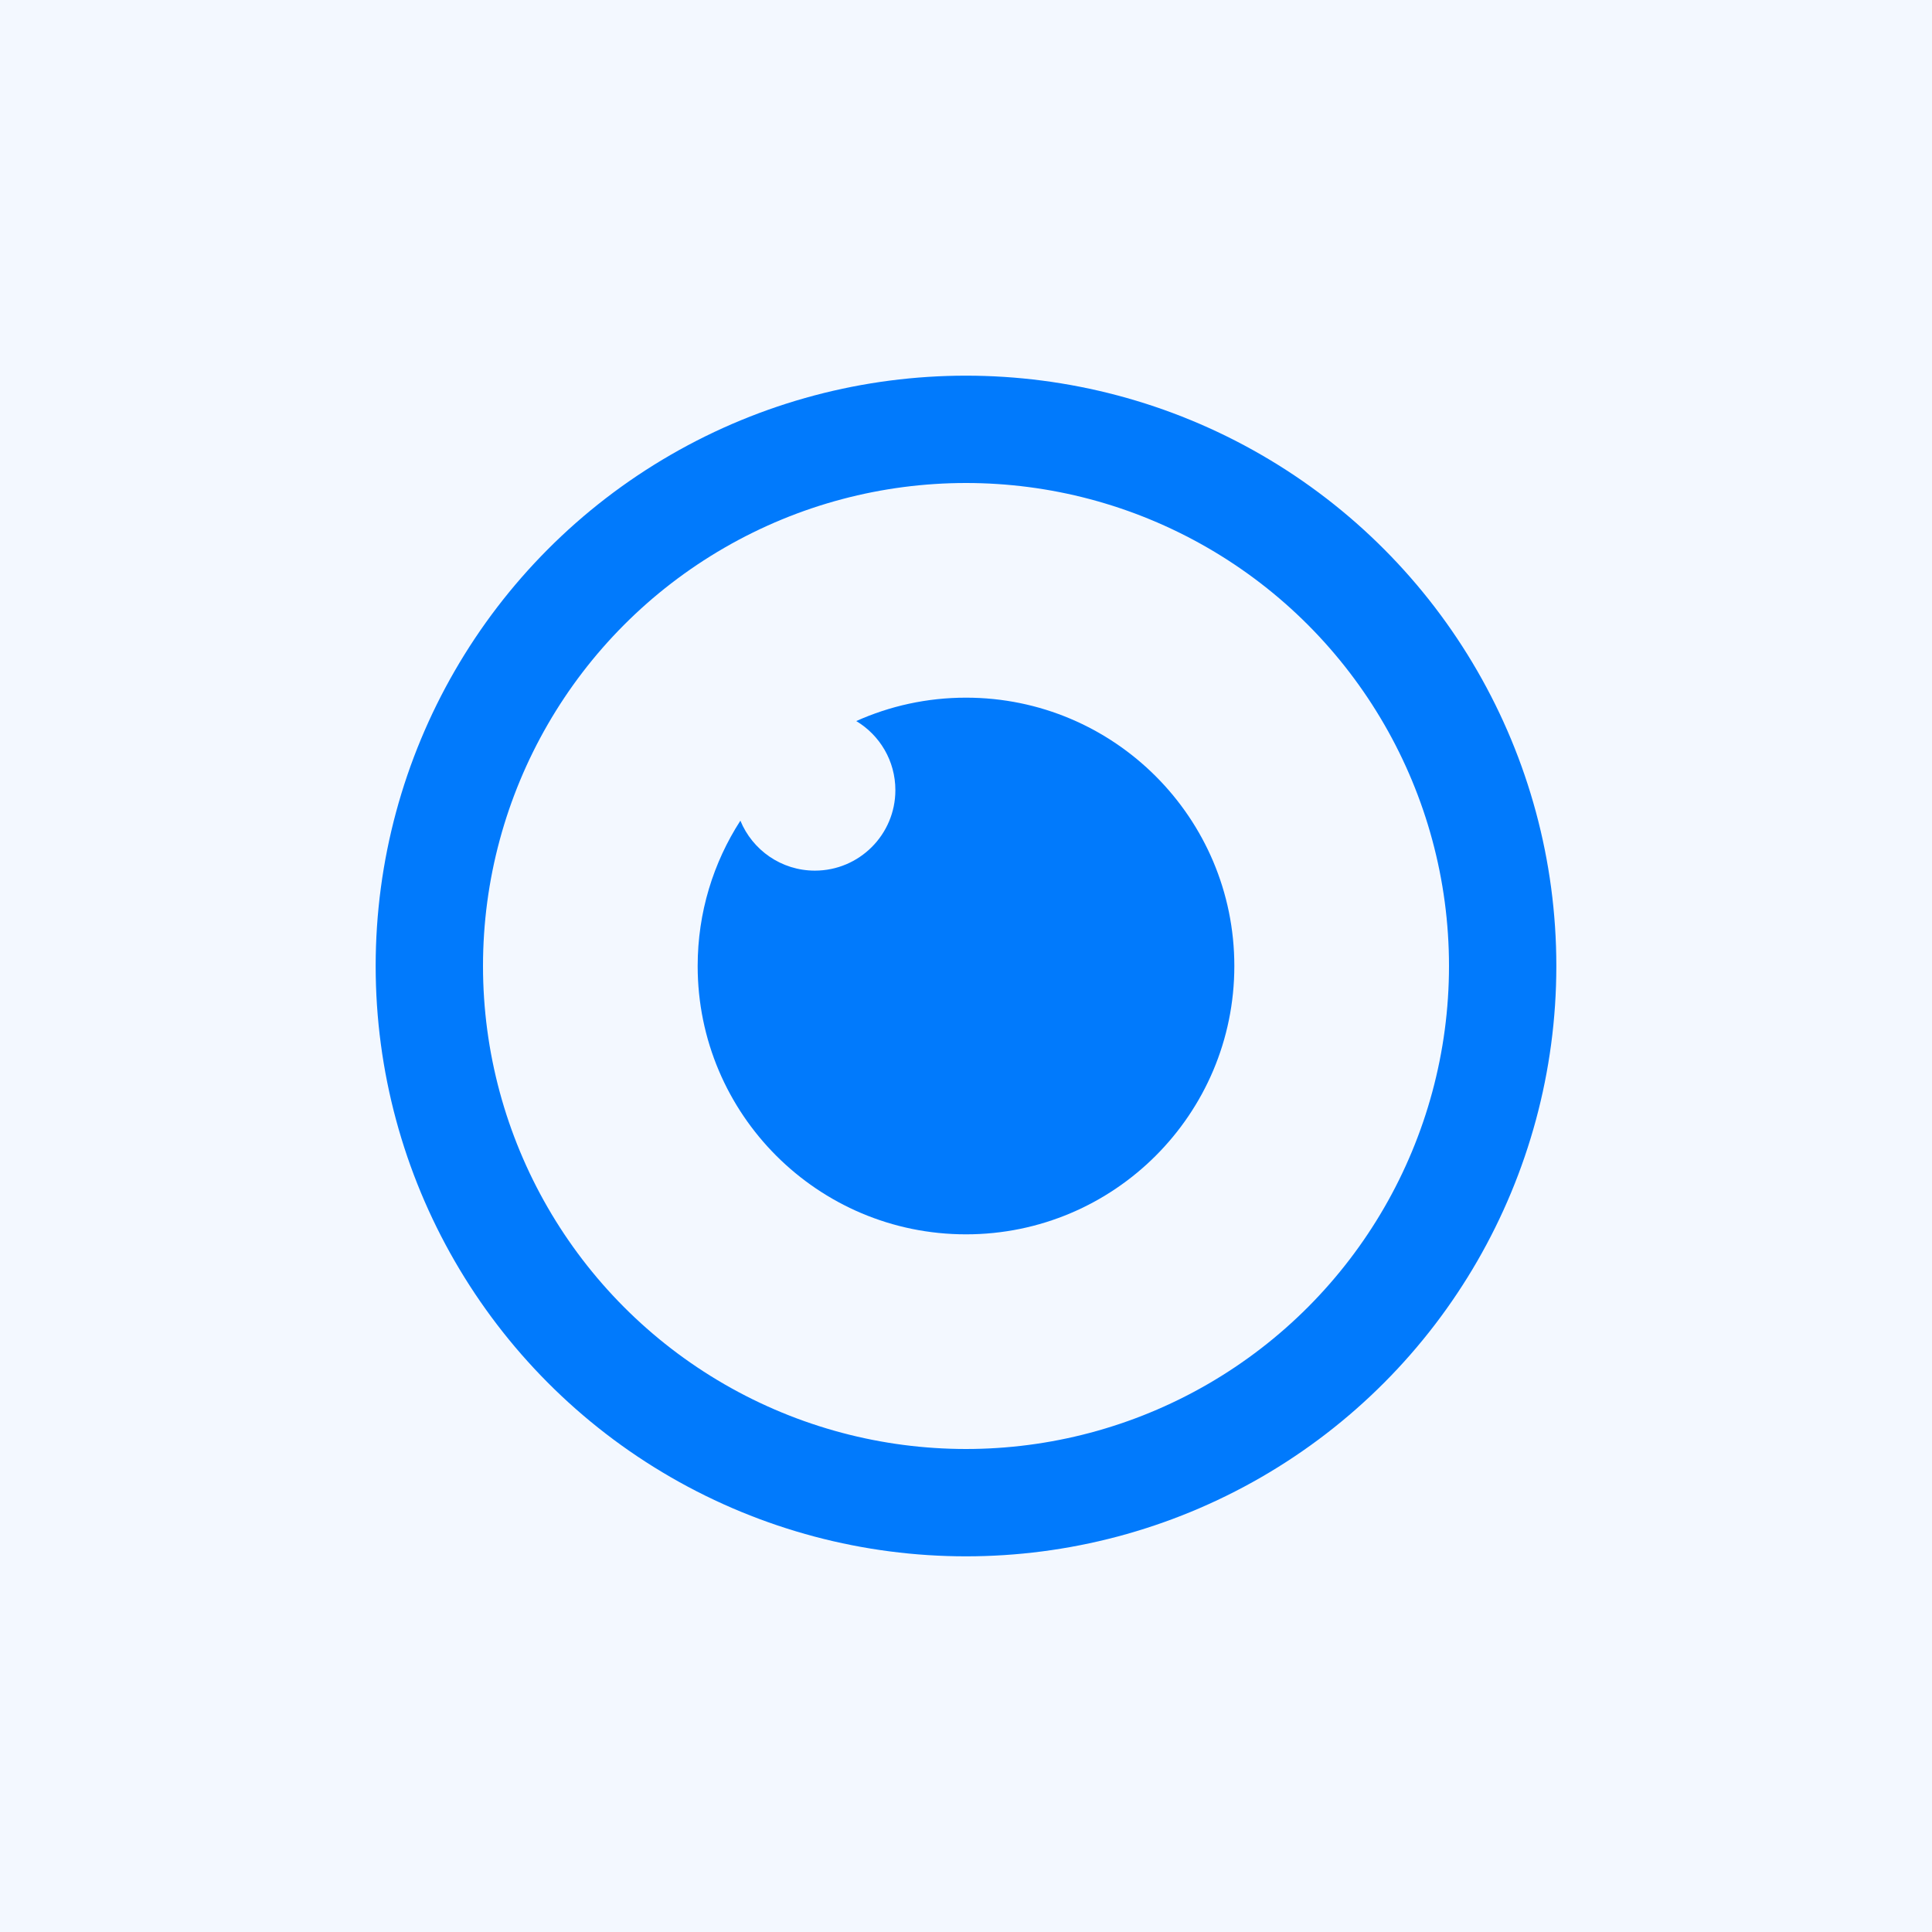
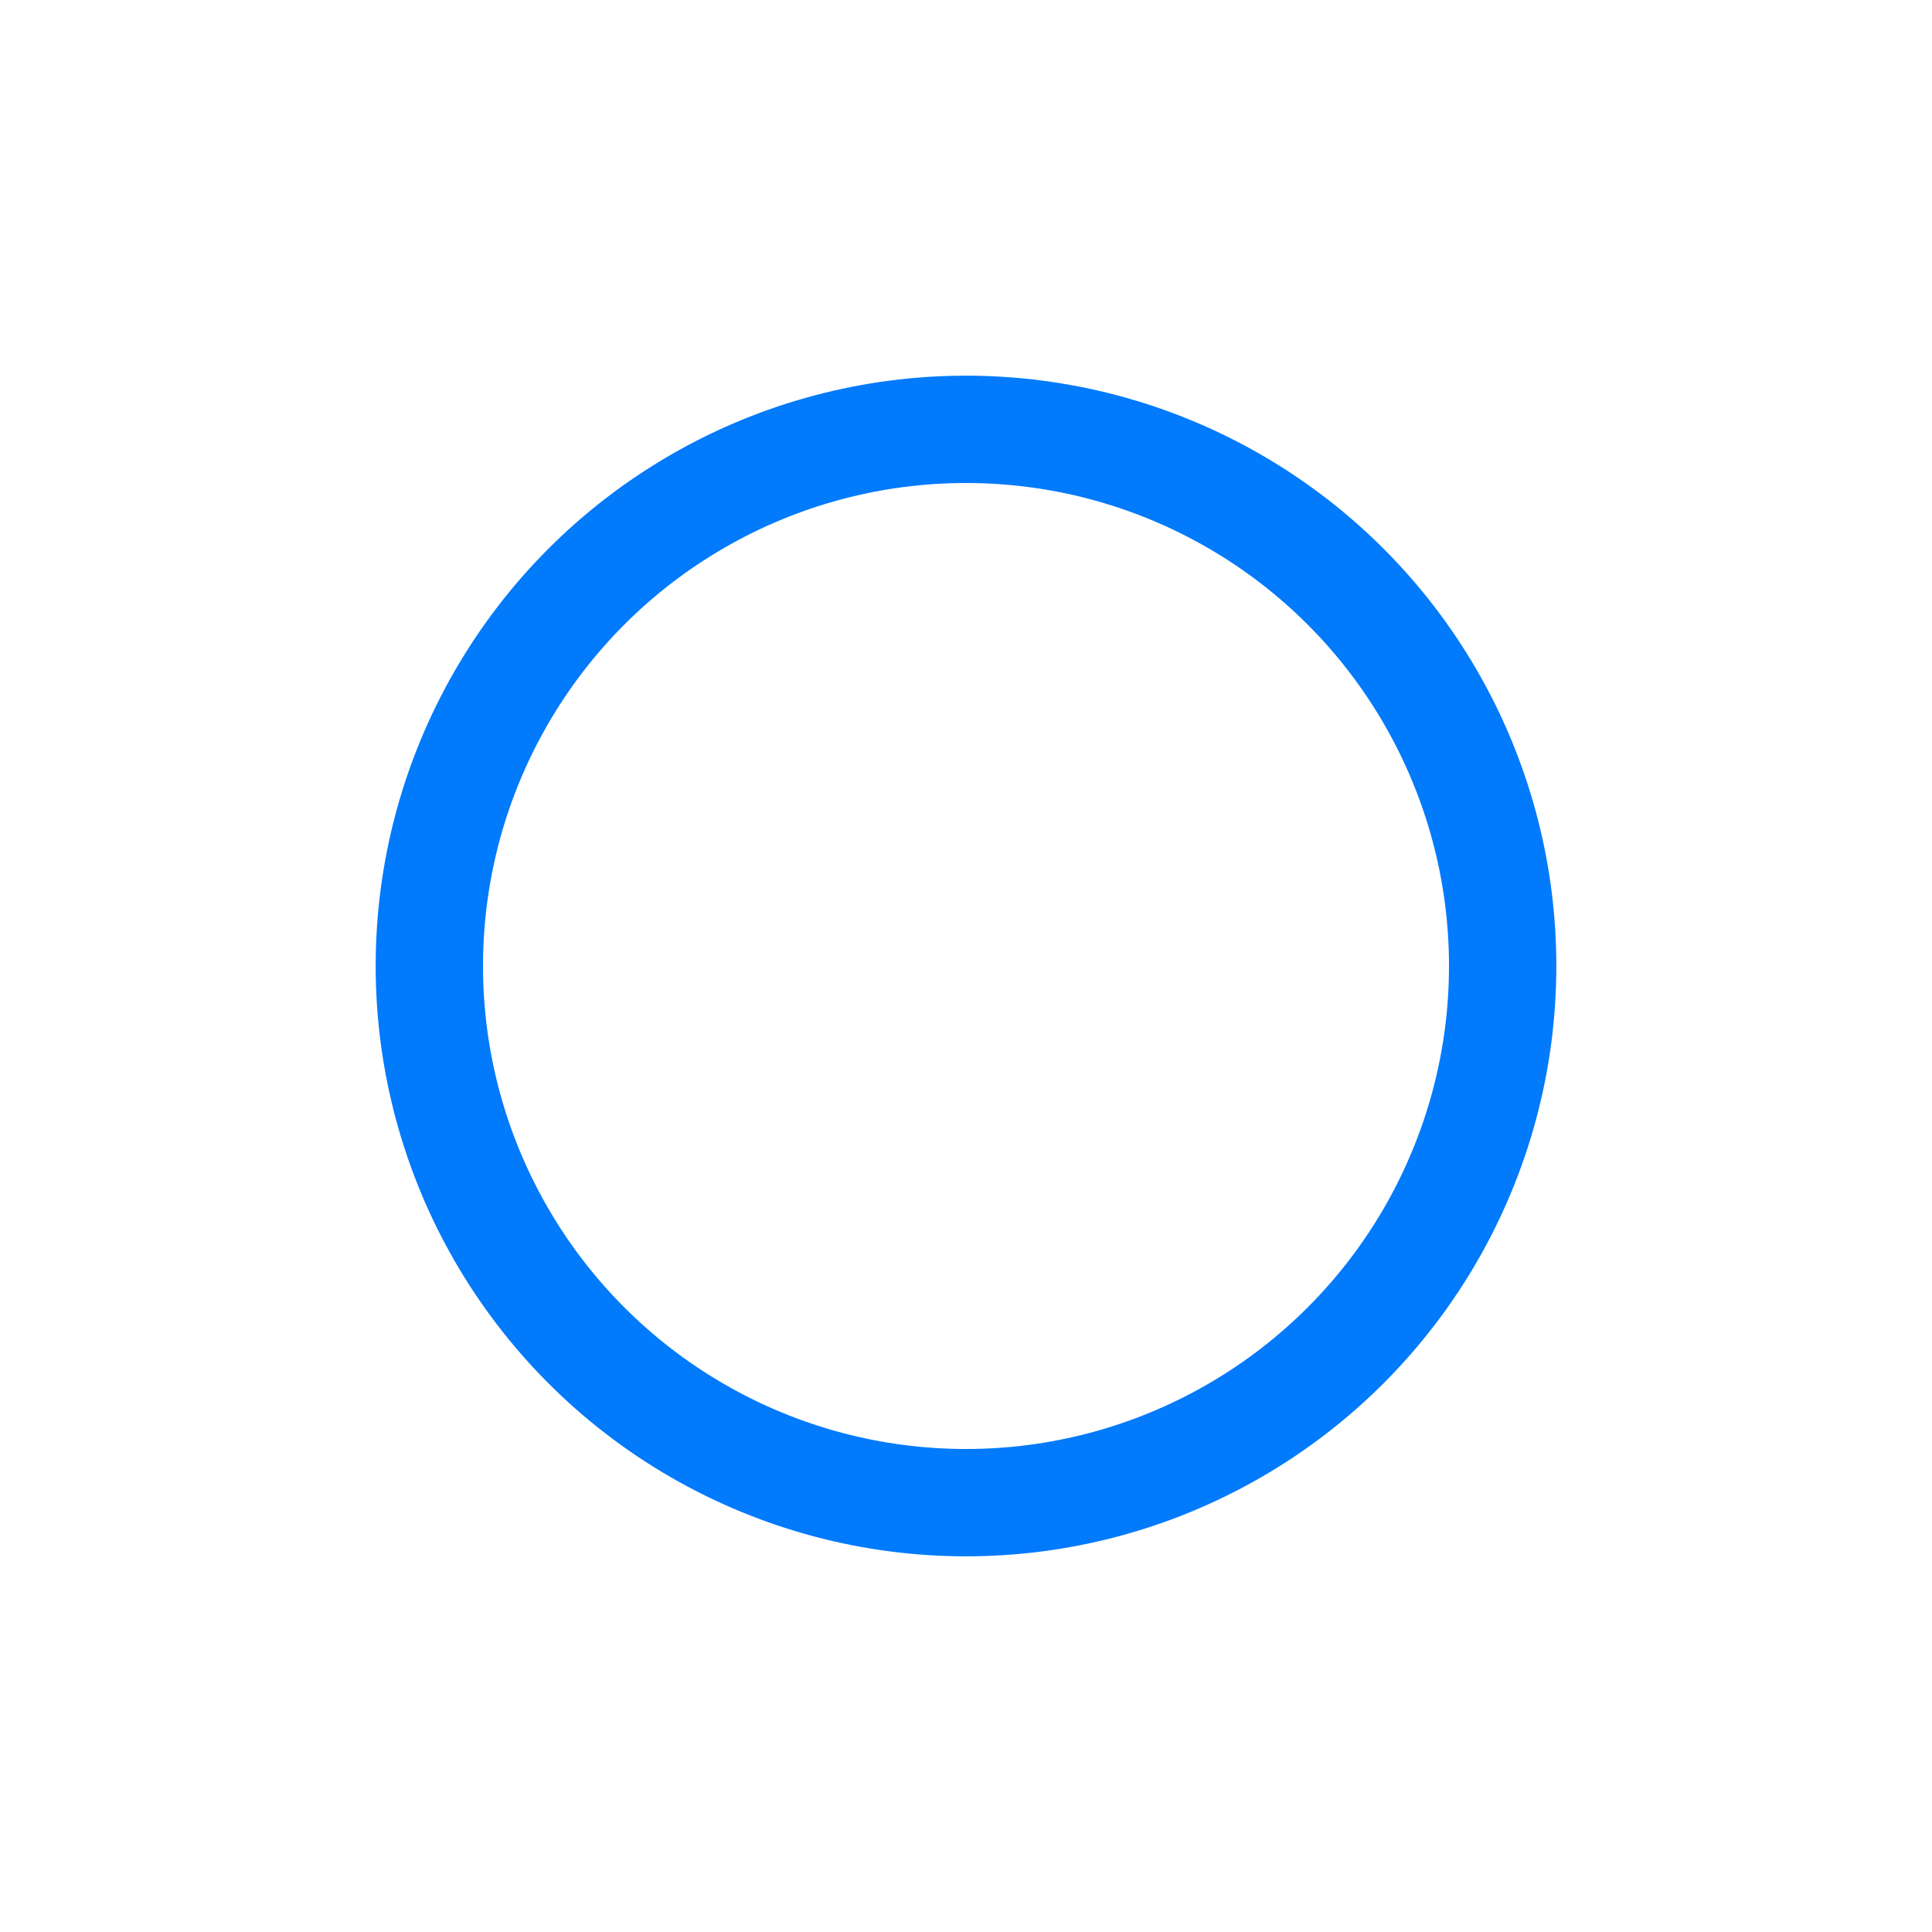
<svg xmlns="http://www.w3.org/2000/svg" width="36px" height="36px" viewBox="0 0 36 36" version="1.1">
  <title>vision-icn</title>
  <desc>Created with Sketch.</desc>
  <g id="customers.mapbox.com" stroke="none" stroke-width="1" fill="none" fill-rule="evenodd">
    <g id="vision-icn">
-       <rect id="Rectangle-Copy-20" fill="#017AFC" opacity="0.048" x="0" y="0" width="36" height="36" />
      <circle id="Oval" stroke="#017AFC" stroke-width="2" cx="18" cy="18" r="10" />
-       <path d="M13.796,15.292 C14.02,15.838 14.557,16.223 15.184,16.223 C16.012,16.223 16.684,15.551 16.684,14.723 C16.684,14.176 16.392,13.698 15.955,13.436 C16.579,13.156 17.271,13 18,13 C20.761,13 23,15.239 23,18 C23,20.761 20.761,23 18,23 C15.239,23 13,20.761 13,18 C13,17.002 13.292,16.073 13.796,15.292 Z" id="Combined-Shape" fill="#017AFC" />
    </g>
  </g>
</svg>